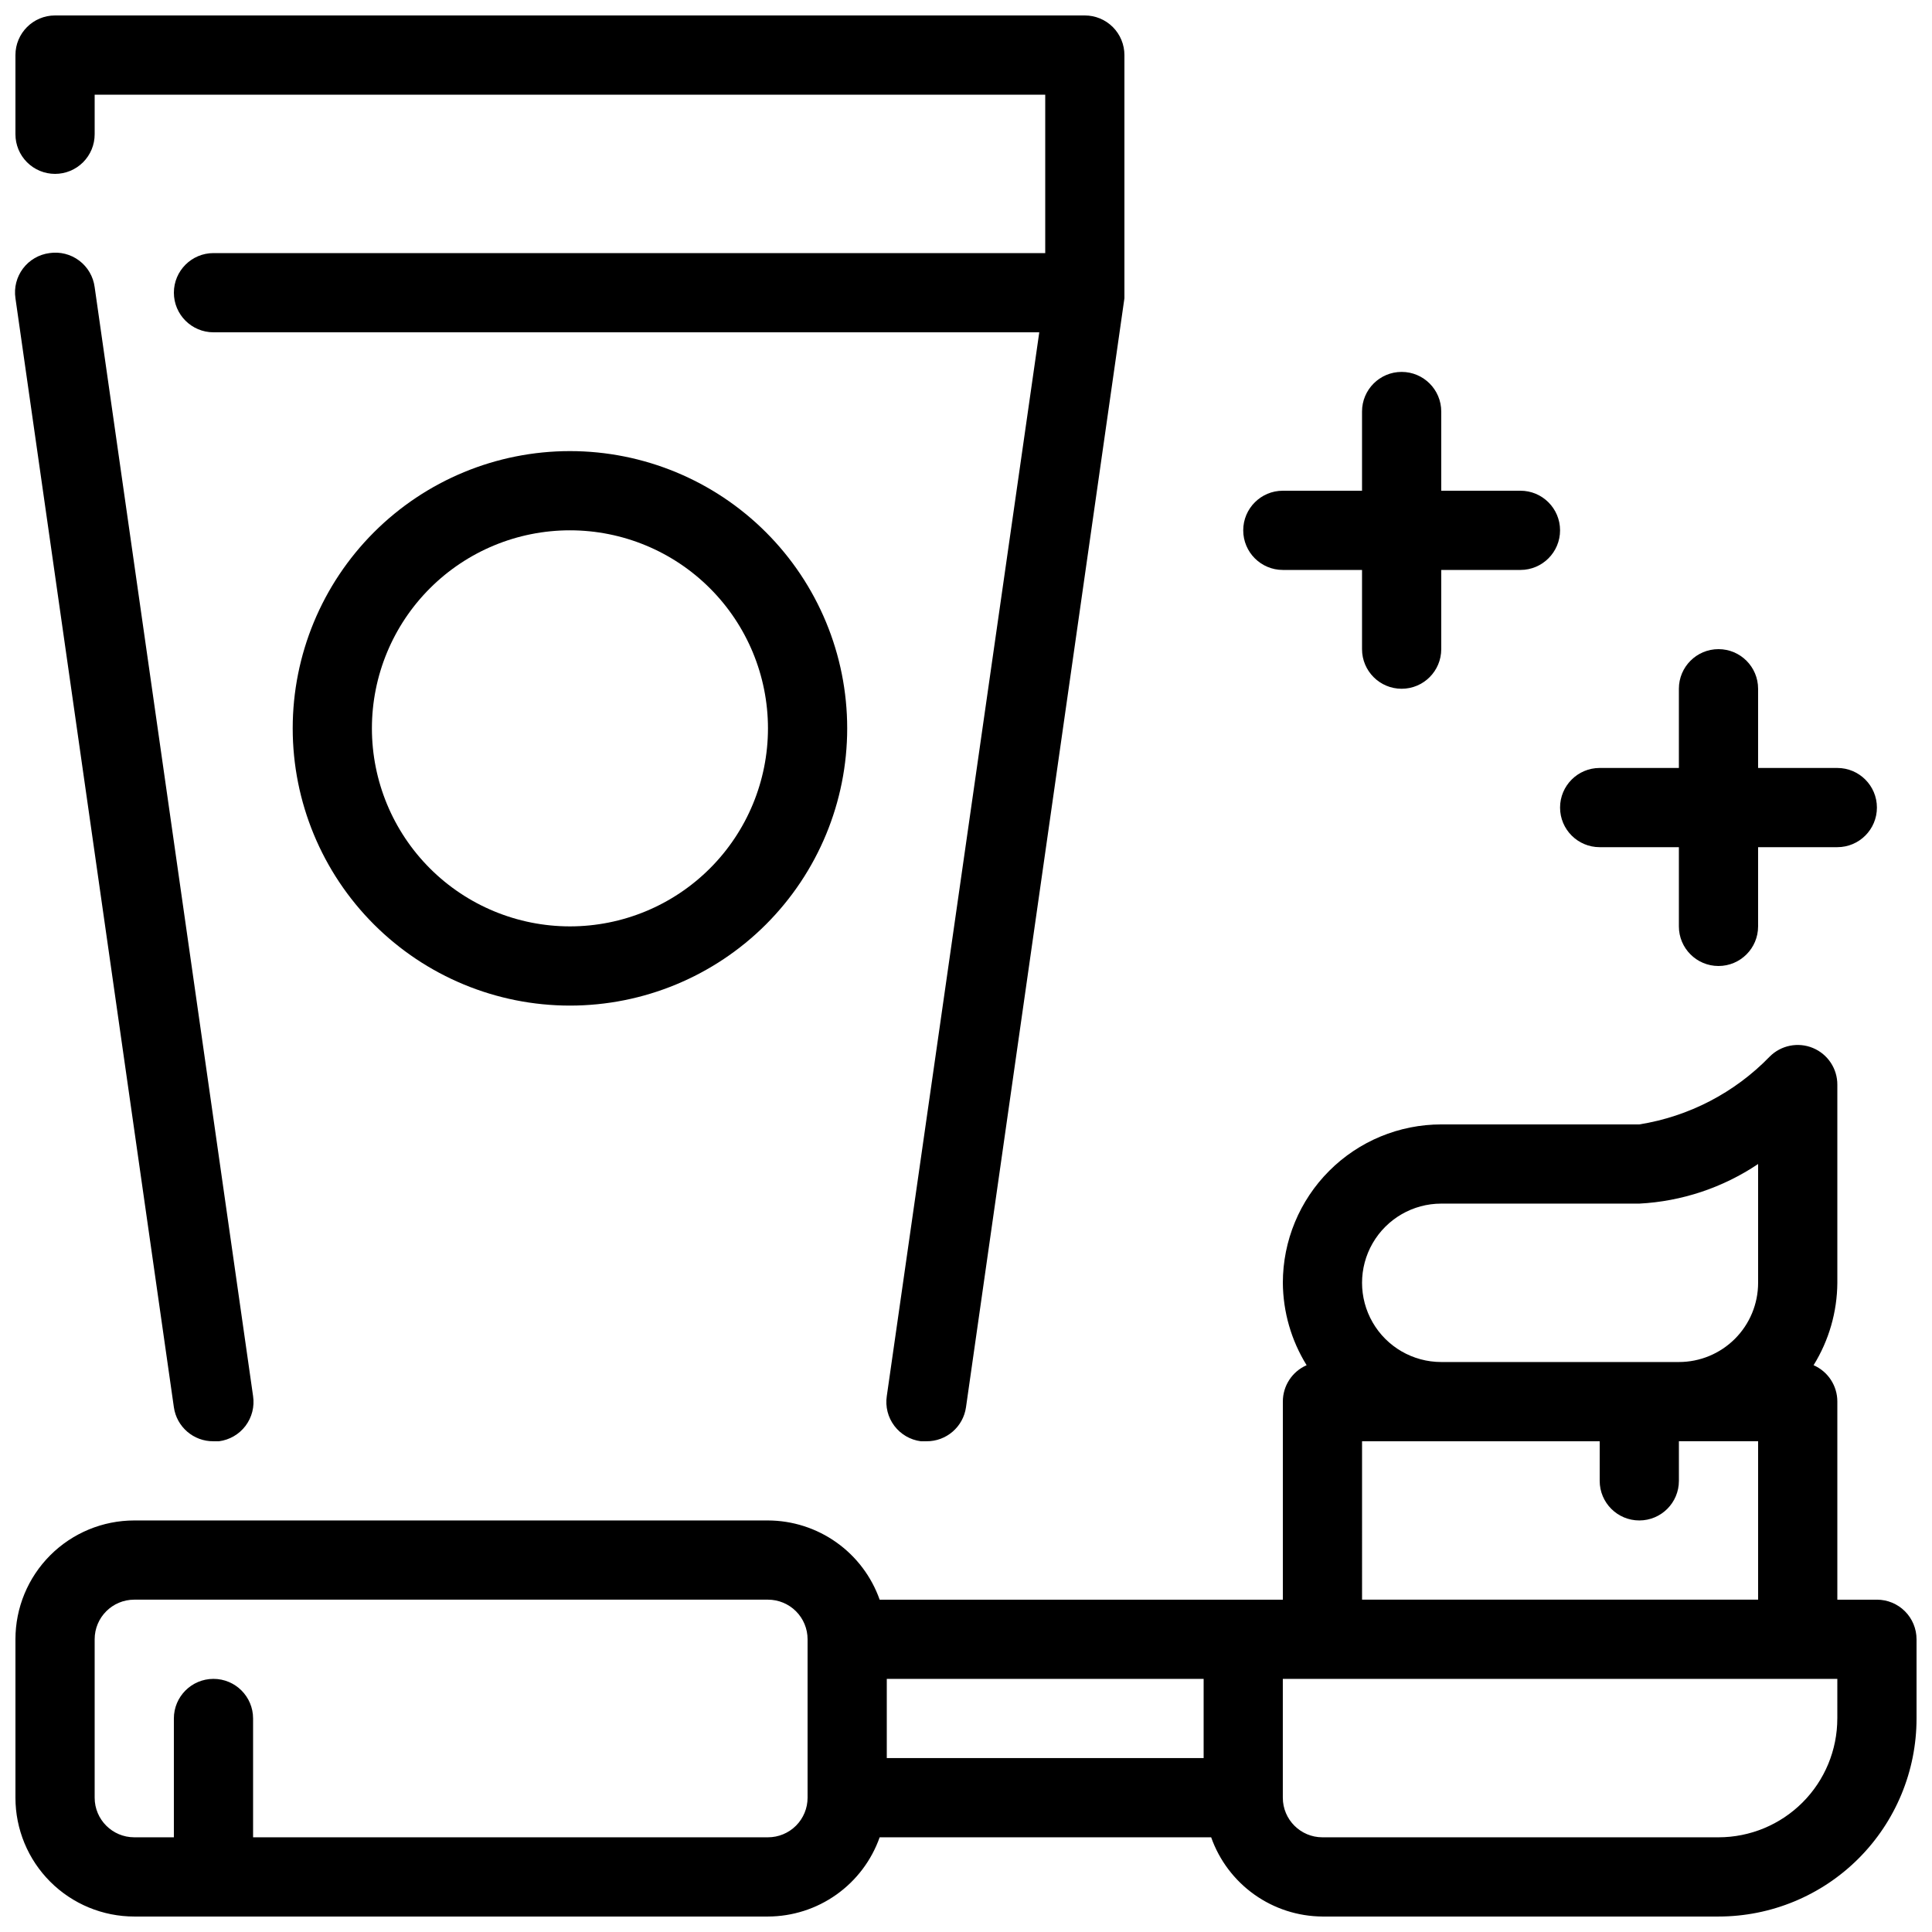
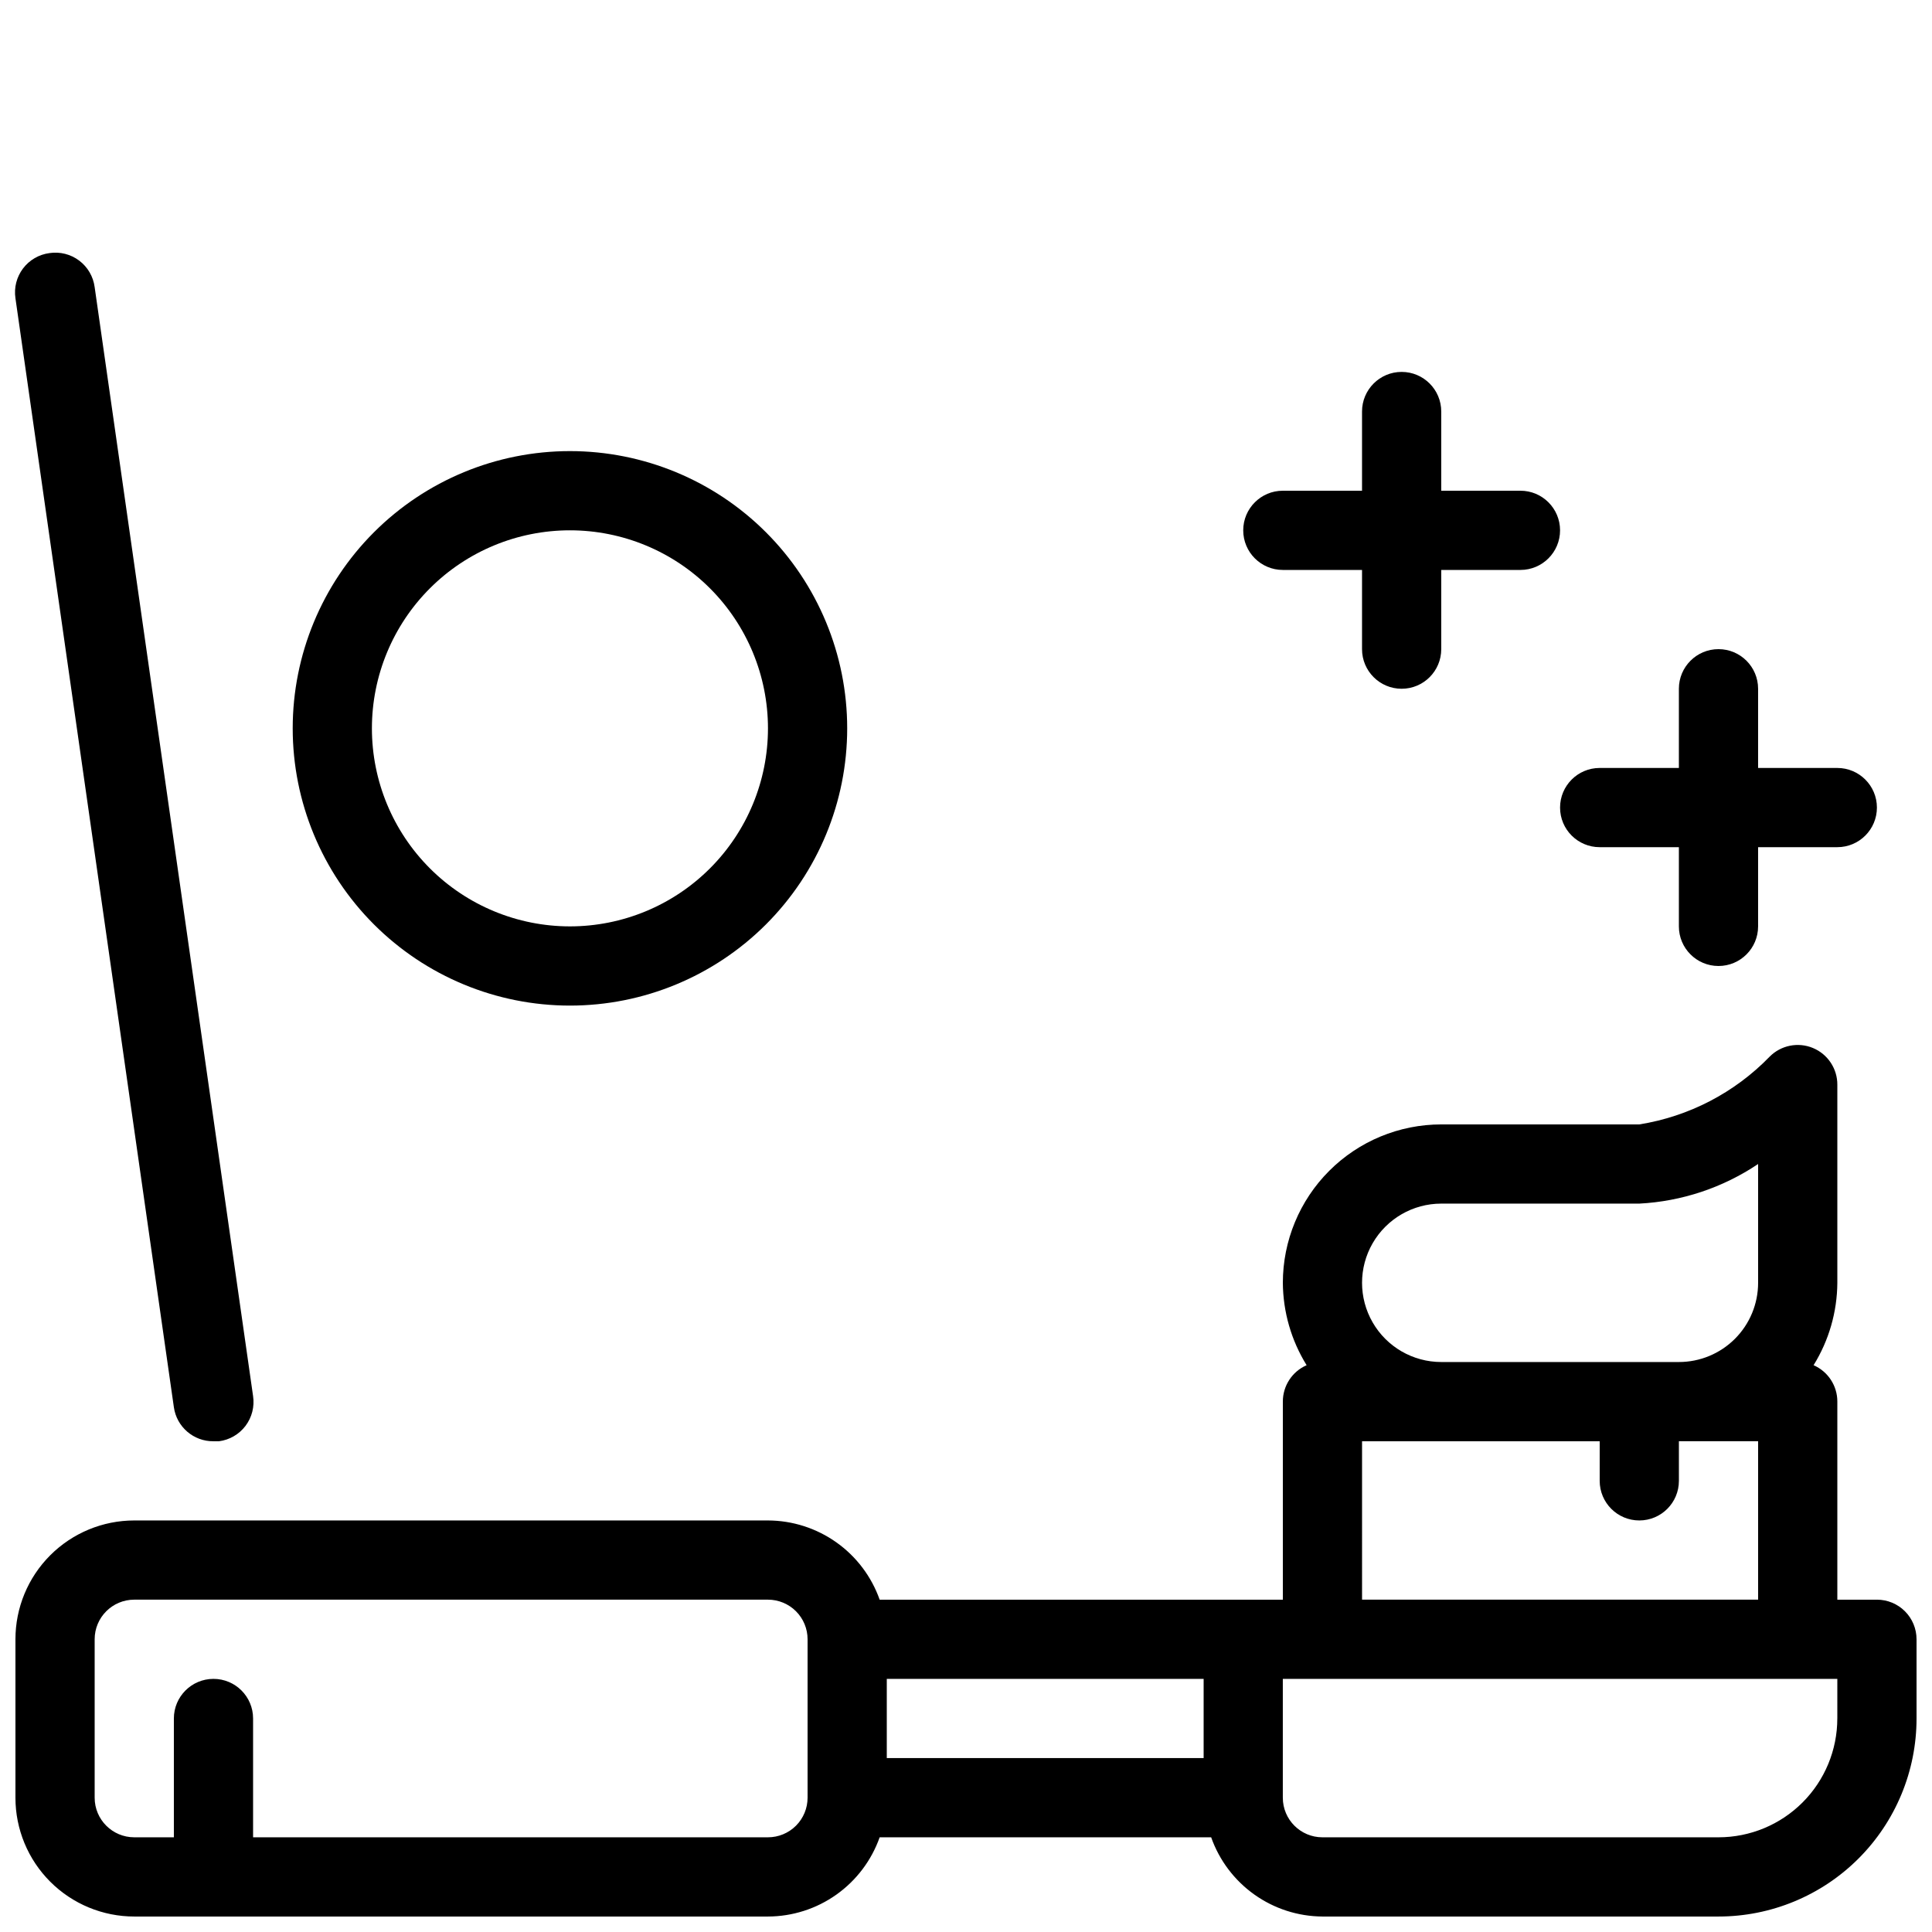
<svg xmlns="http://www.w3.org/2000/svg" width="800px" height="800px" version="1.1" viewBox="144 144 512 512">
  <defs>
    <clipPath id="c">
      <path d="m148.09 420h503.81v231.9h-503.81z" />
    </clipPath>
    <clipPath id="b">
      <path d="m148.09 210h63.906v316h-63.906z" />
    </clipPath>
    <clipPath id="a">
-       <path d="m148.09 148.09h293.91v377.91h-293.91z" />
-     </clipPath>
+       </clipPath>
  </defs>
  <g clip-path="url(#c)">
    <path d="m641.41 567.93h-10.496v-52.48c0.016-4.184-2.461-7.981-6.297-9.656 4.066-6.559 6.246-14.113 6.297-21.832v-52.477c0.027-4.266-2.531-8.121-6.469-9.758-3.941-1.633-8.477-0.723-11.477 2.305-9.27 9.555-21.387 15.852-34.535 17.949h-52.48c-11.133 0-21.812 4.422-29.688 12.297-7.871 7.871-12.297 18.551-12.297 29.684 0.055 7.719 2.234 15.273 6.301 21.832-3.84 1.676-6.312 5.473-6.301 9.656v52.48h-106.85c-2.164-6.125-6.172-11.43-11.473-15.188-5.297-3.758-11.629-5.785-18.125-5.805h-167.94c-8.352 0-16.359 3.32-22.266 9.223-5.906 5.906-9.223 13.914-9.223 22.266v41.984c0 8.352 3.316 16.363 9.223 22.266 5.906 5.906 13.914 9.223 22.266 9.223h167.94c6.496-0.016 12.828-2.043 18.125-5.801 5.301-3.762 9.309-9.066 11.473-15.191h87.852c2.16 6.109 6.152 11.402 11.43 15.16 5.277 3.758 11.586 5.793 18.062 5.832h104.96c13.918 0 27.27-5.527 37.109-15.371 9.844-9.84 15.371-23.191 15.371-37.109v-20.992c0-2.781-1.105-5.453-3.074-7.422s-4.637-3.074-7.422-3.074zm-115.46-104.96h52.48c11.254-0.586 22.137-4.215 31.488-10.496v31.488-0.004c0 5.57-2.211 10.91-6.148 14.844-3.938 3.938-9.273 6.148-14.844 6.148h-62.977c-7.5 0-14.43-4-18.18-10.496-3.75-6.492-3.75-14.496 0-20.988 3.75-6.496 10.68-10.496 18.18-10.496zm-20.992 62.977h62.977v10.496-0.004c0 5.797 4.699 10.496 10.496 10.496 5.797 0 10.496-4.699 10.496-10.496v-10.496h20.992v41.984h-104.96zm-125.95 62.973h83.969v20.992h-83.969zm-31.488 41.984h-136.45v-31.488c0-5.797-4.699-10.496-10.496-10.496s-10.496 4.699-10.496 10.496v31.488h-10.496c-5.797 0-10.496-4.699-10.496-10.496v-41.984c0-5.797 4.699-10.496 10.496-10.496h167.94c2.781 0 5.453 1.105 7.422 3.074s3.074 4.641 3.074 7.422v41.984c0 2.785-1.105 5.453-3.074 7.422s-4.641 3.074-7.422 3.074zm283.39-31.488h-0.004c0 8.352-3.316 16.363-9.223 22.266-5.902 5.906-13.914 9.223-22.266 9.223h-104.96c-5.797 0-10.496-4.699-10.496-10.496v-31.488h146.95z" />
  </g>
  <g clip-path="url(#b)">
    <path d="m157.12 211.07c-2.797 0.363-5.328 1.836-7.027 4.086-1.695 2.25-2.418 5.09-2 7.879l41.984 293.89c0.738 5.215 5.227 9.078 10.496 9.023h1.469c2.797-0.363 5.328-1.836 7.027-4.086 1.695-2.25 2.418-5.09 2-7.879l-41.984-293.89v0.004c-0.363-2.797-1.836-5.328-4.086-7.027-2.254-1.699-5.09-2.418-7.879-2z" />
  </g>
  <g clip-path="url(#a)">
    <path d="m158.59 190.08c2.785 0 5.453-1.105 7.422-3.074s3.074-4.637 3.074-7.422v-10.496h251.91v41.984h-220.42c-5.797 0-10.496 4.699-10.496 10.496s4.699 10.496 10.496 10.496h218.84l-40.41 281.92c-0.418 2.789 0.301 5.629 2 7.879 1.699 2.25 4.231 3.723 7.023 4.086h1.473c5.266 0.055 9.758-3.809 10.496-9.023l41.984-293.89v-0.734-0.734-62.977c0-2.785-1.109-5.453-3.074-7.422-1.969-1.969-4.641-3.074-7.422-3.074h-272.9c-5.797 0-10.496 4.699-10.496 10.496v20.992c0 2.785 1.105 5.453 3.074 7.422s4.637 3.074 7.422 3.074z" />
  </g>
  <path d="m221.57 337.02c0 19.484 7.742 38.172 21.52 51.953 13.777 13.777 32.465 21.52 51.953 21.52 19.484 0 38.172-7.742 51.953-21.52 13.777-13.781 21.52-32.469 21.52-51.953 0-19.488-7.742-38.176-21.52-51.953-13.781-13.781-32.469-21.52-51.953-21.52-19.488 0-38.176 7.738-51.953 21.52-13.777 13.777-21.52 32.465-21.52 51.953zm125.95 0c0 13.918-5.531 27.266-15.371 37.109-9.844 9.84-23.191 15.371-37.109 15.371-13.918 0-27.27-5.531-37.109-15.371-9.844-9.844-15.371-23.191-15.371-37.109 0-13.918 5.527-27.27 15.371-37.109 9.84-9.844 23.191-15.371 37.109-15.371 13.918 0 27.266 5.527 37.109 15.371 9.84 9.84 15.371 23.191 15.371 37.109z" />
  <path d="m483.96 295.04h20.992v20.992c0 5.797 4.699 10.496 10.496 10.496s10.496-4.699 10.496-10.496v-20.992h20.992c5.797 0 10.496-4.699 10.496-10.496s-4.699-10.496-10.496-10.496h-20.992v-20.992c0-5.797-4.699-10.496-10.496-10.496s-10.496 4.699-10.496 10.496v20.992h-20.992c-5.793 0-10.492 4.699-10.492 10.496s4.699 10.496 10.492 10.496z" />
  <path d="m567.93 368.51h20.992v20.992c0 5.797 4.699 10.496 10.496 10.496s10.496-4.699 10.496-10.496v-20.992h20.992c5.797 0 10.496-4.699 10.496-10.496s-4.699-10.496-10.496-10.496h-20.992v-20.992c0-5.797-4.699-10.496-10.496-10.496s-10.496 4.699-10.496 10.496v20.992h-20.992c-5.797 0-10.496 4.699-10.496 10.496s4.699 10.496 10.496 10.496z" />
</svg>